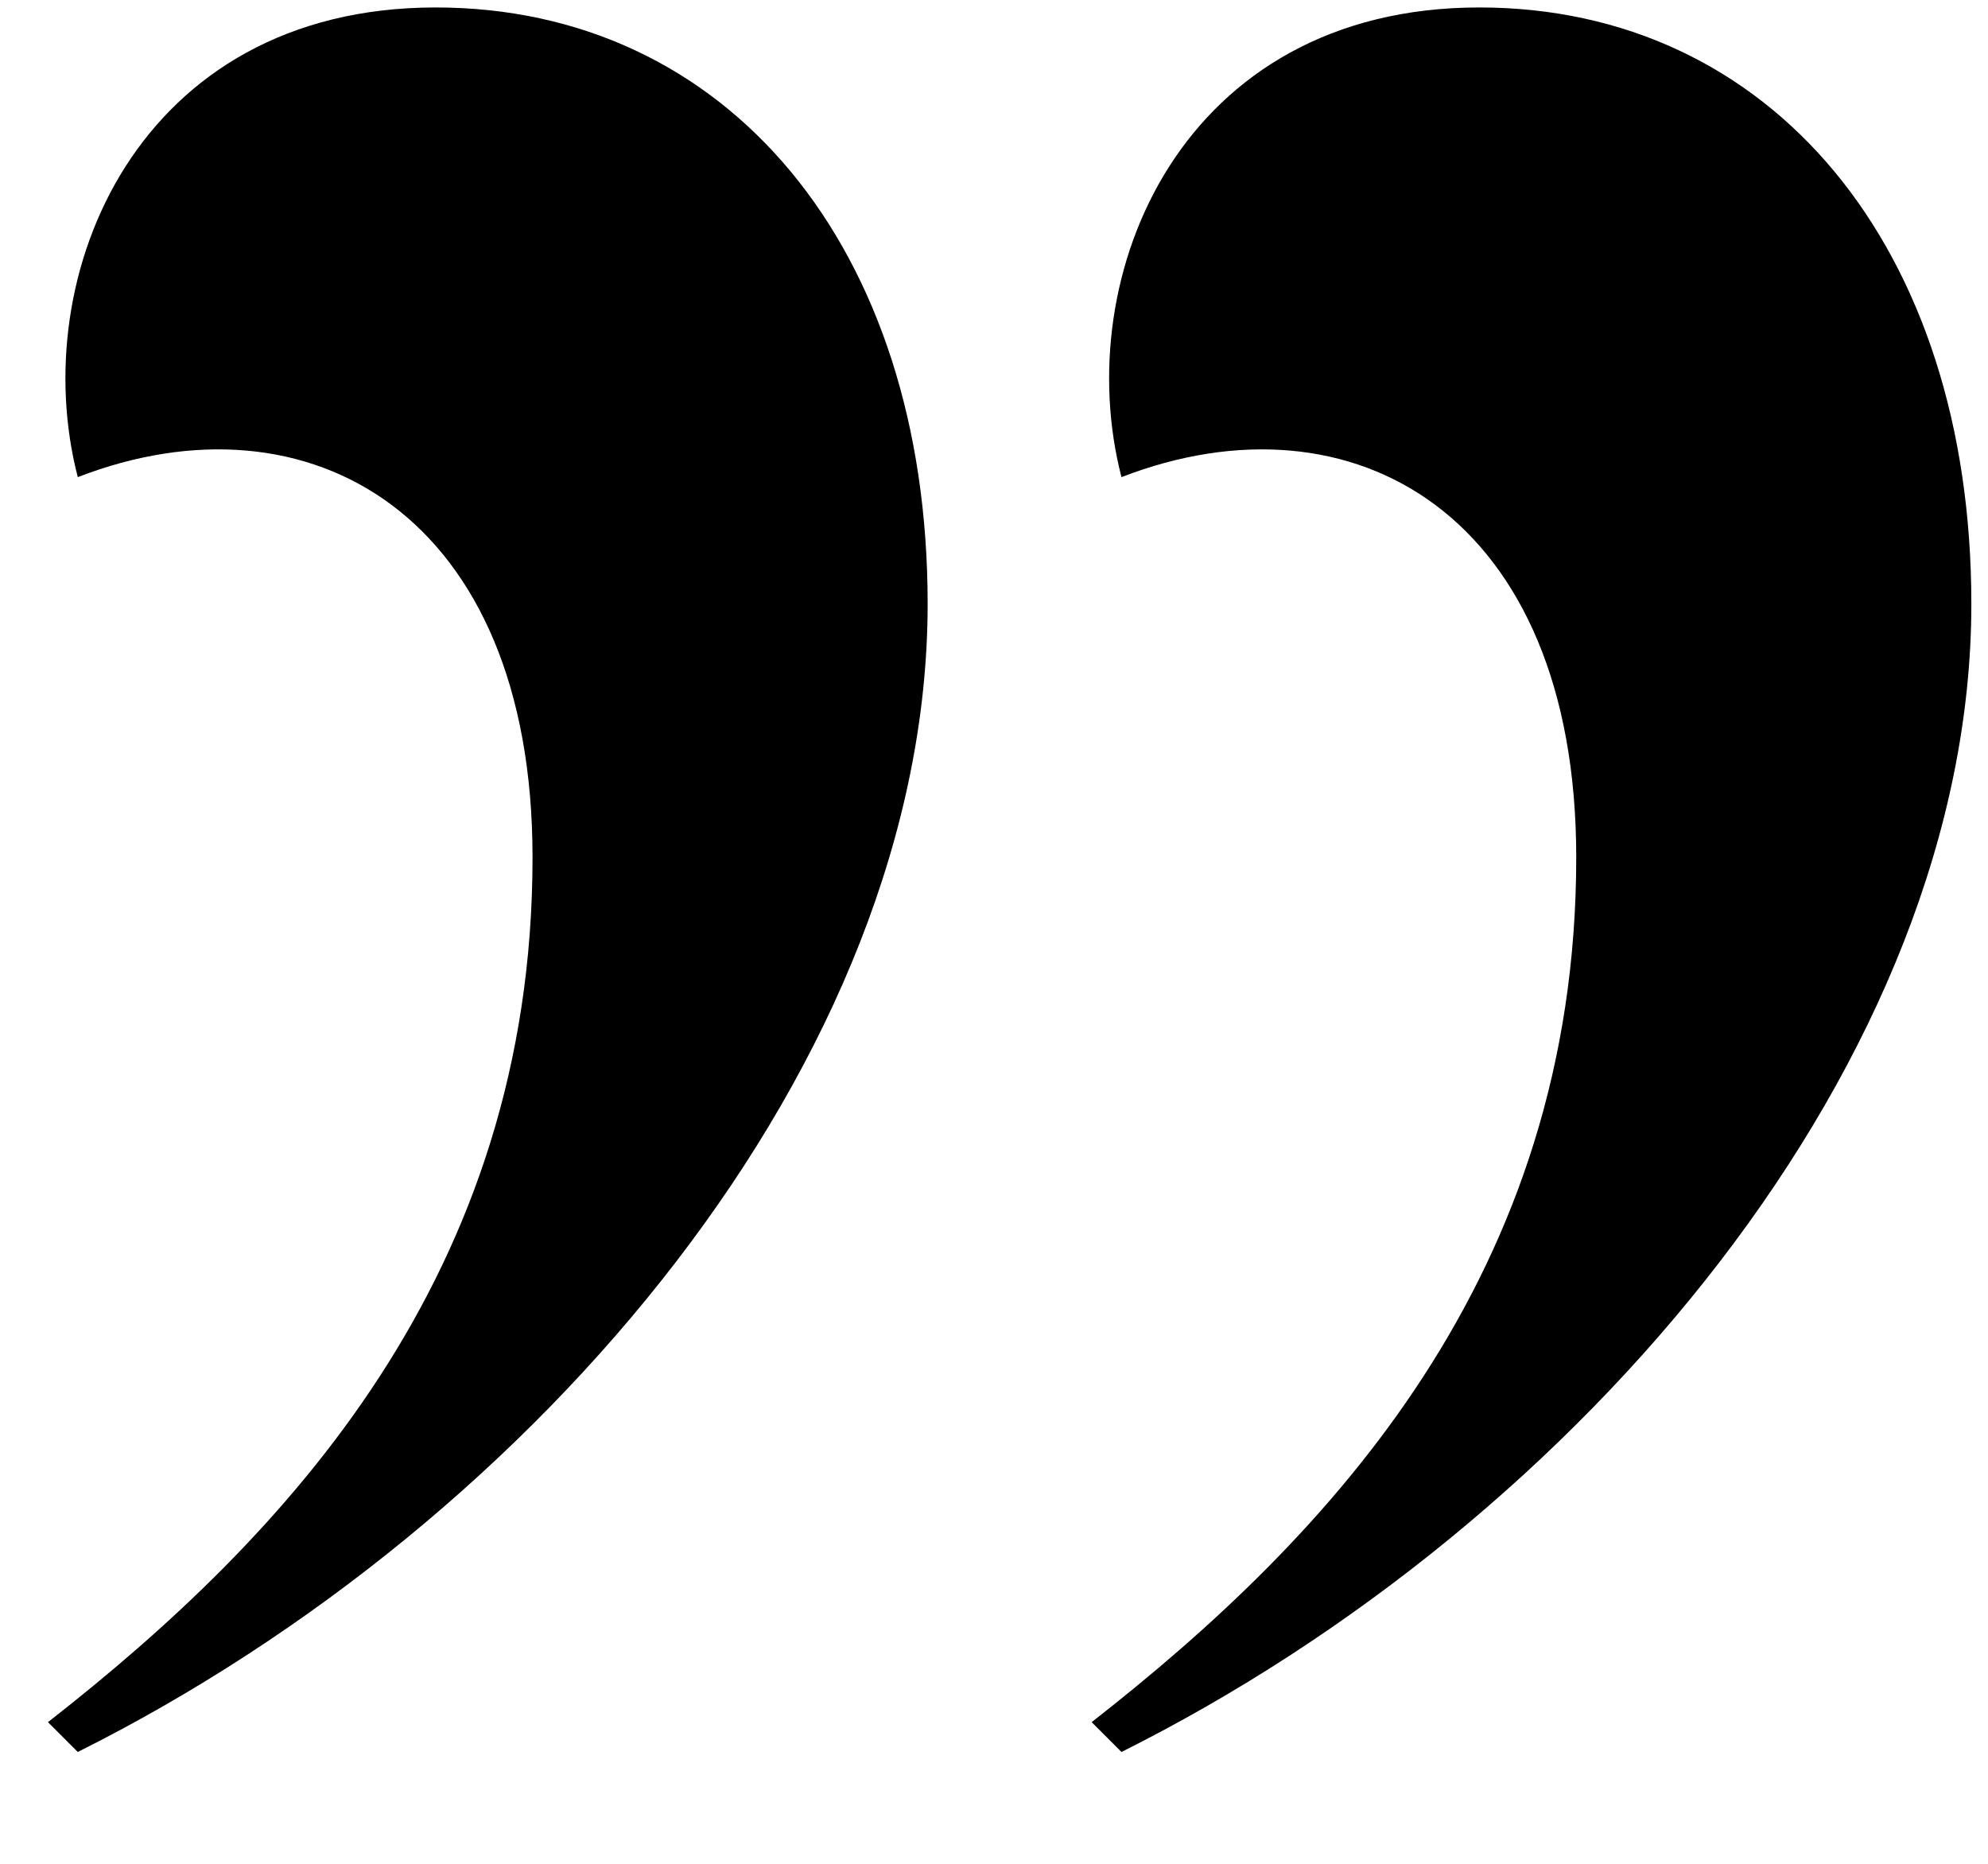
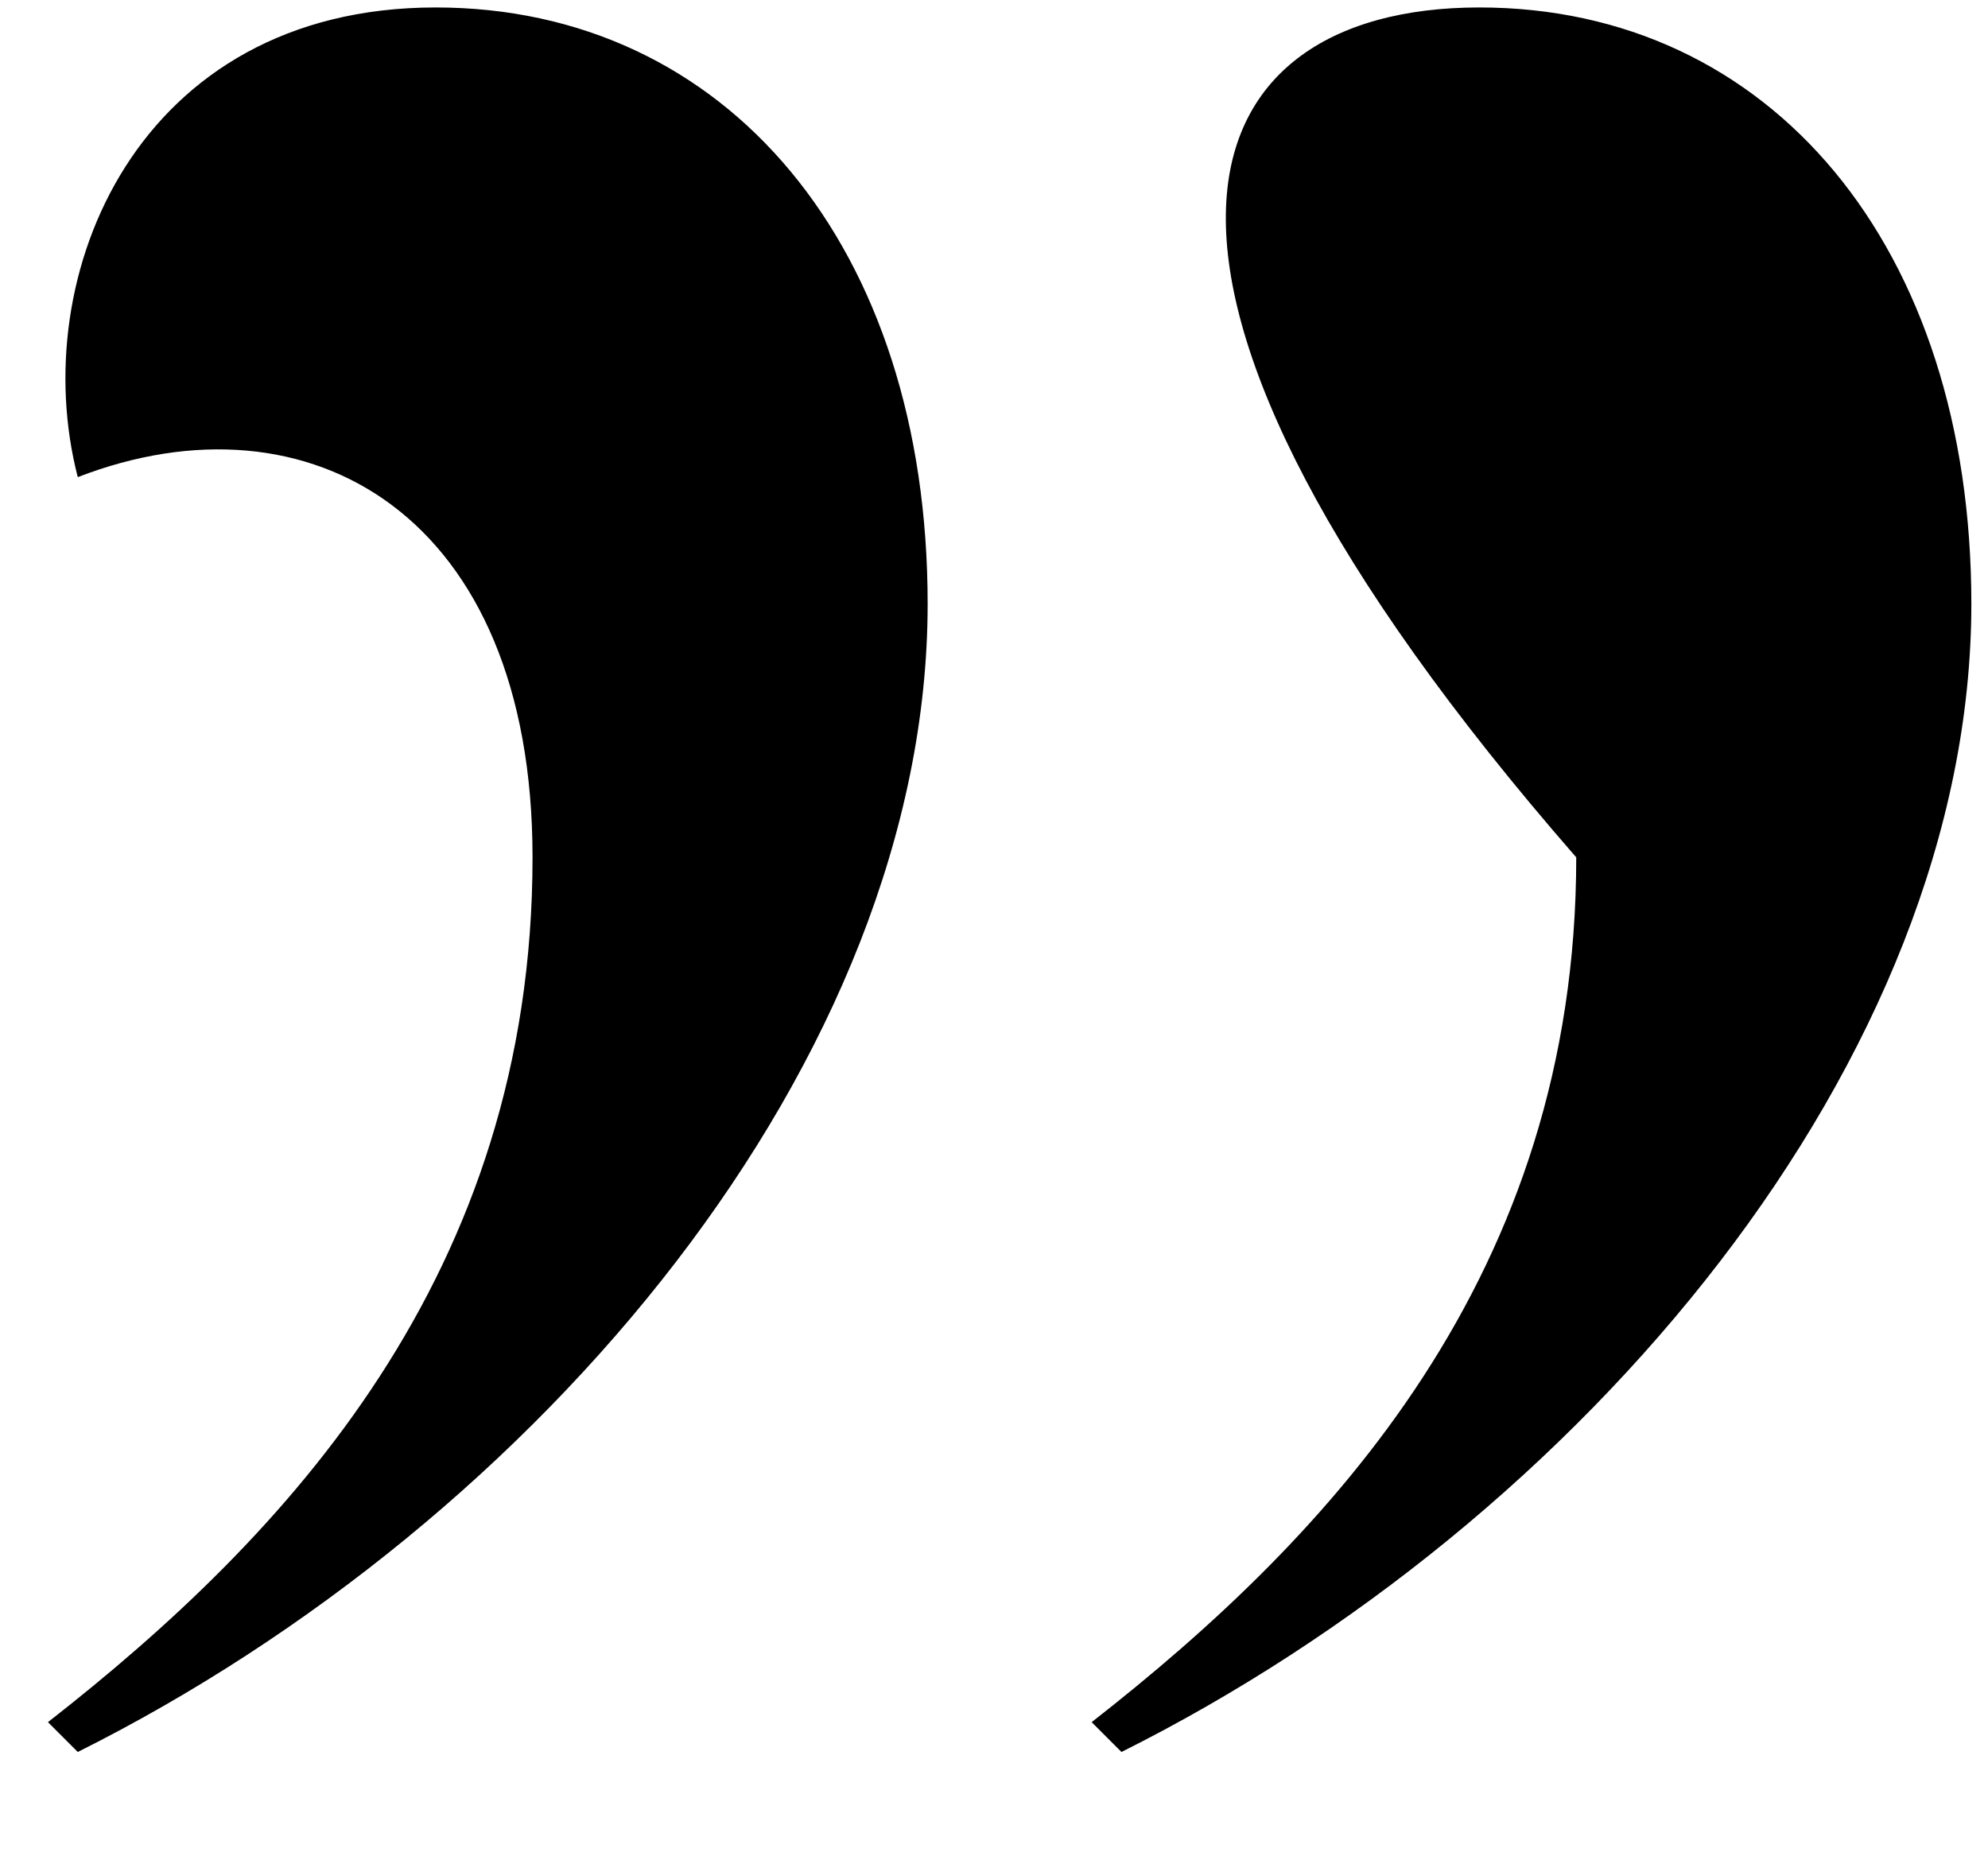
<svg xmlns="http://www.w3.org/2000/svg" width="16" height="15" viewBox="0 0 16 15" fill="none">
-   <path d="M0.626 14.1L0.386 13.86C2.306 12.36 4.286 10.26 4.286 6.9C4.286 4.14 2.486 3.12 0.626 3.84C0.206 2.22 1.106 0.06 3.506 0.06C5.846 0.06 7.466 1.98 7.466 4.86C7.466 8.52 4.346 12.24 0.626 14.1ZM9.026 14.1L8.786 13.86C10.706 12.36 12.686 10.26 12.686 6.9C12.686 4.14 10.886 3.12 9.026 3.84C8.606 2.22 9.506 0.06 11.906 0.06C14.246 0.06 15.866 1.98 15.866 4.86C15.866 8.52 12.746 12.24 9.026 14.1Z" fill="black" />
+   <path d="M0.626 14.1L0.386 13.86C2.306 12.36 4.286 10.26 4.286 6.9C4.286 4.14 2.486 3.12 0.626 3.84C0.206 2.22 1.106 0.06 3.506 0.06C5.846 0.06 7.466 1.98 7.466 4.86C7.466 8.52 4.346 12.24 0.626 14.1ZM9.026 14.1L8.786 13.86C10.706 12.36 12.686 10.26 12.686 6.9C8.606 2.22 9.506 0.06 11.906 0.06C14.246 0.06 15.866 1.98 15.866 4.86C15.866 8.52 12.746 12.24 9.026 14.1Z" fill="black" />
</svg>